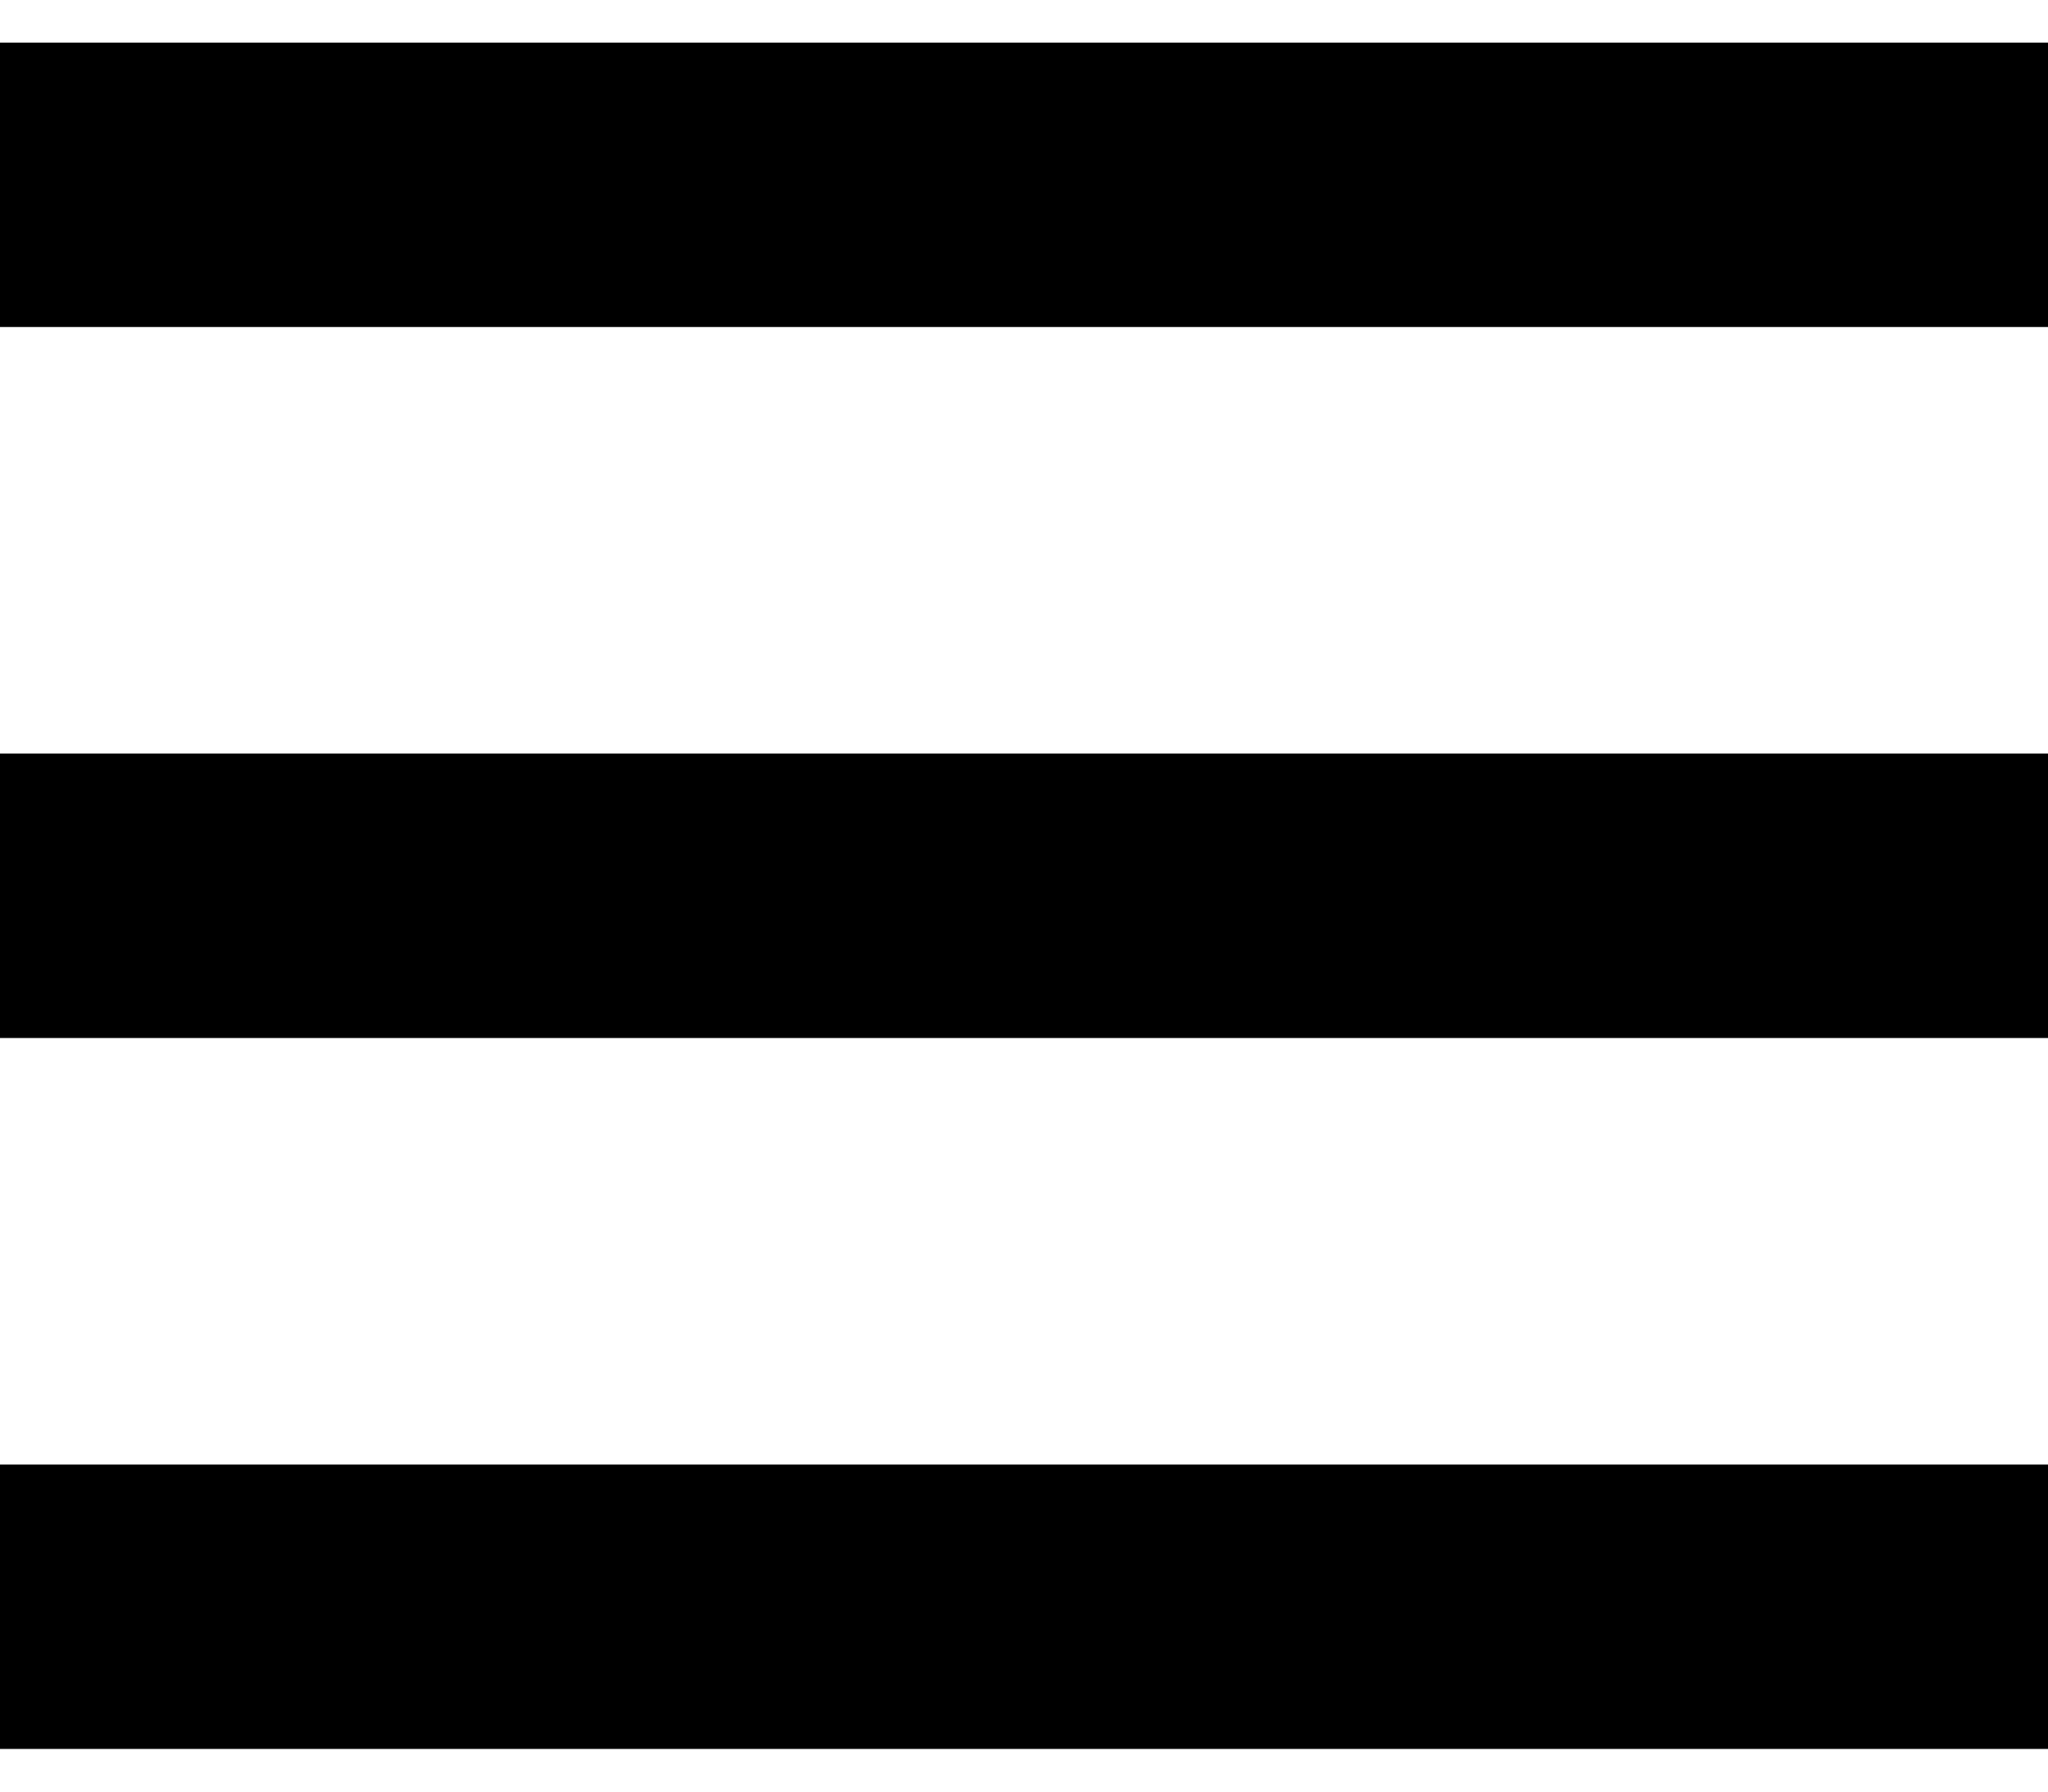
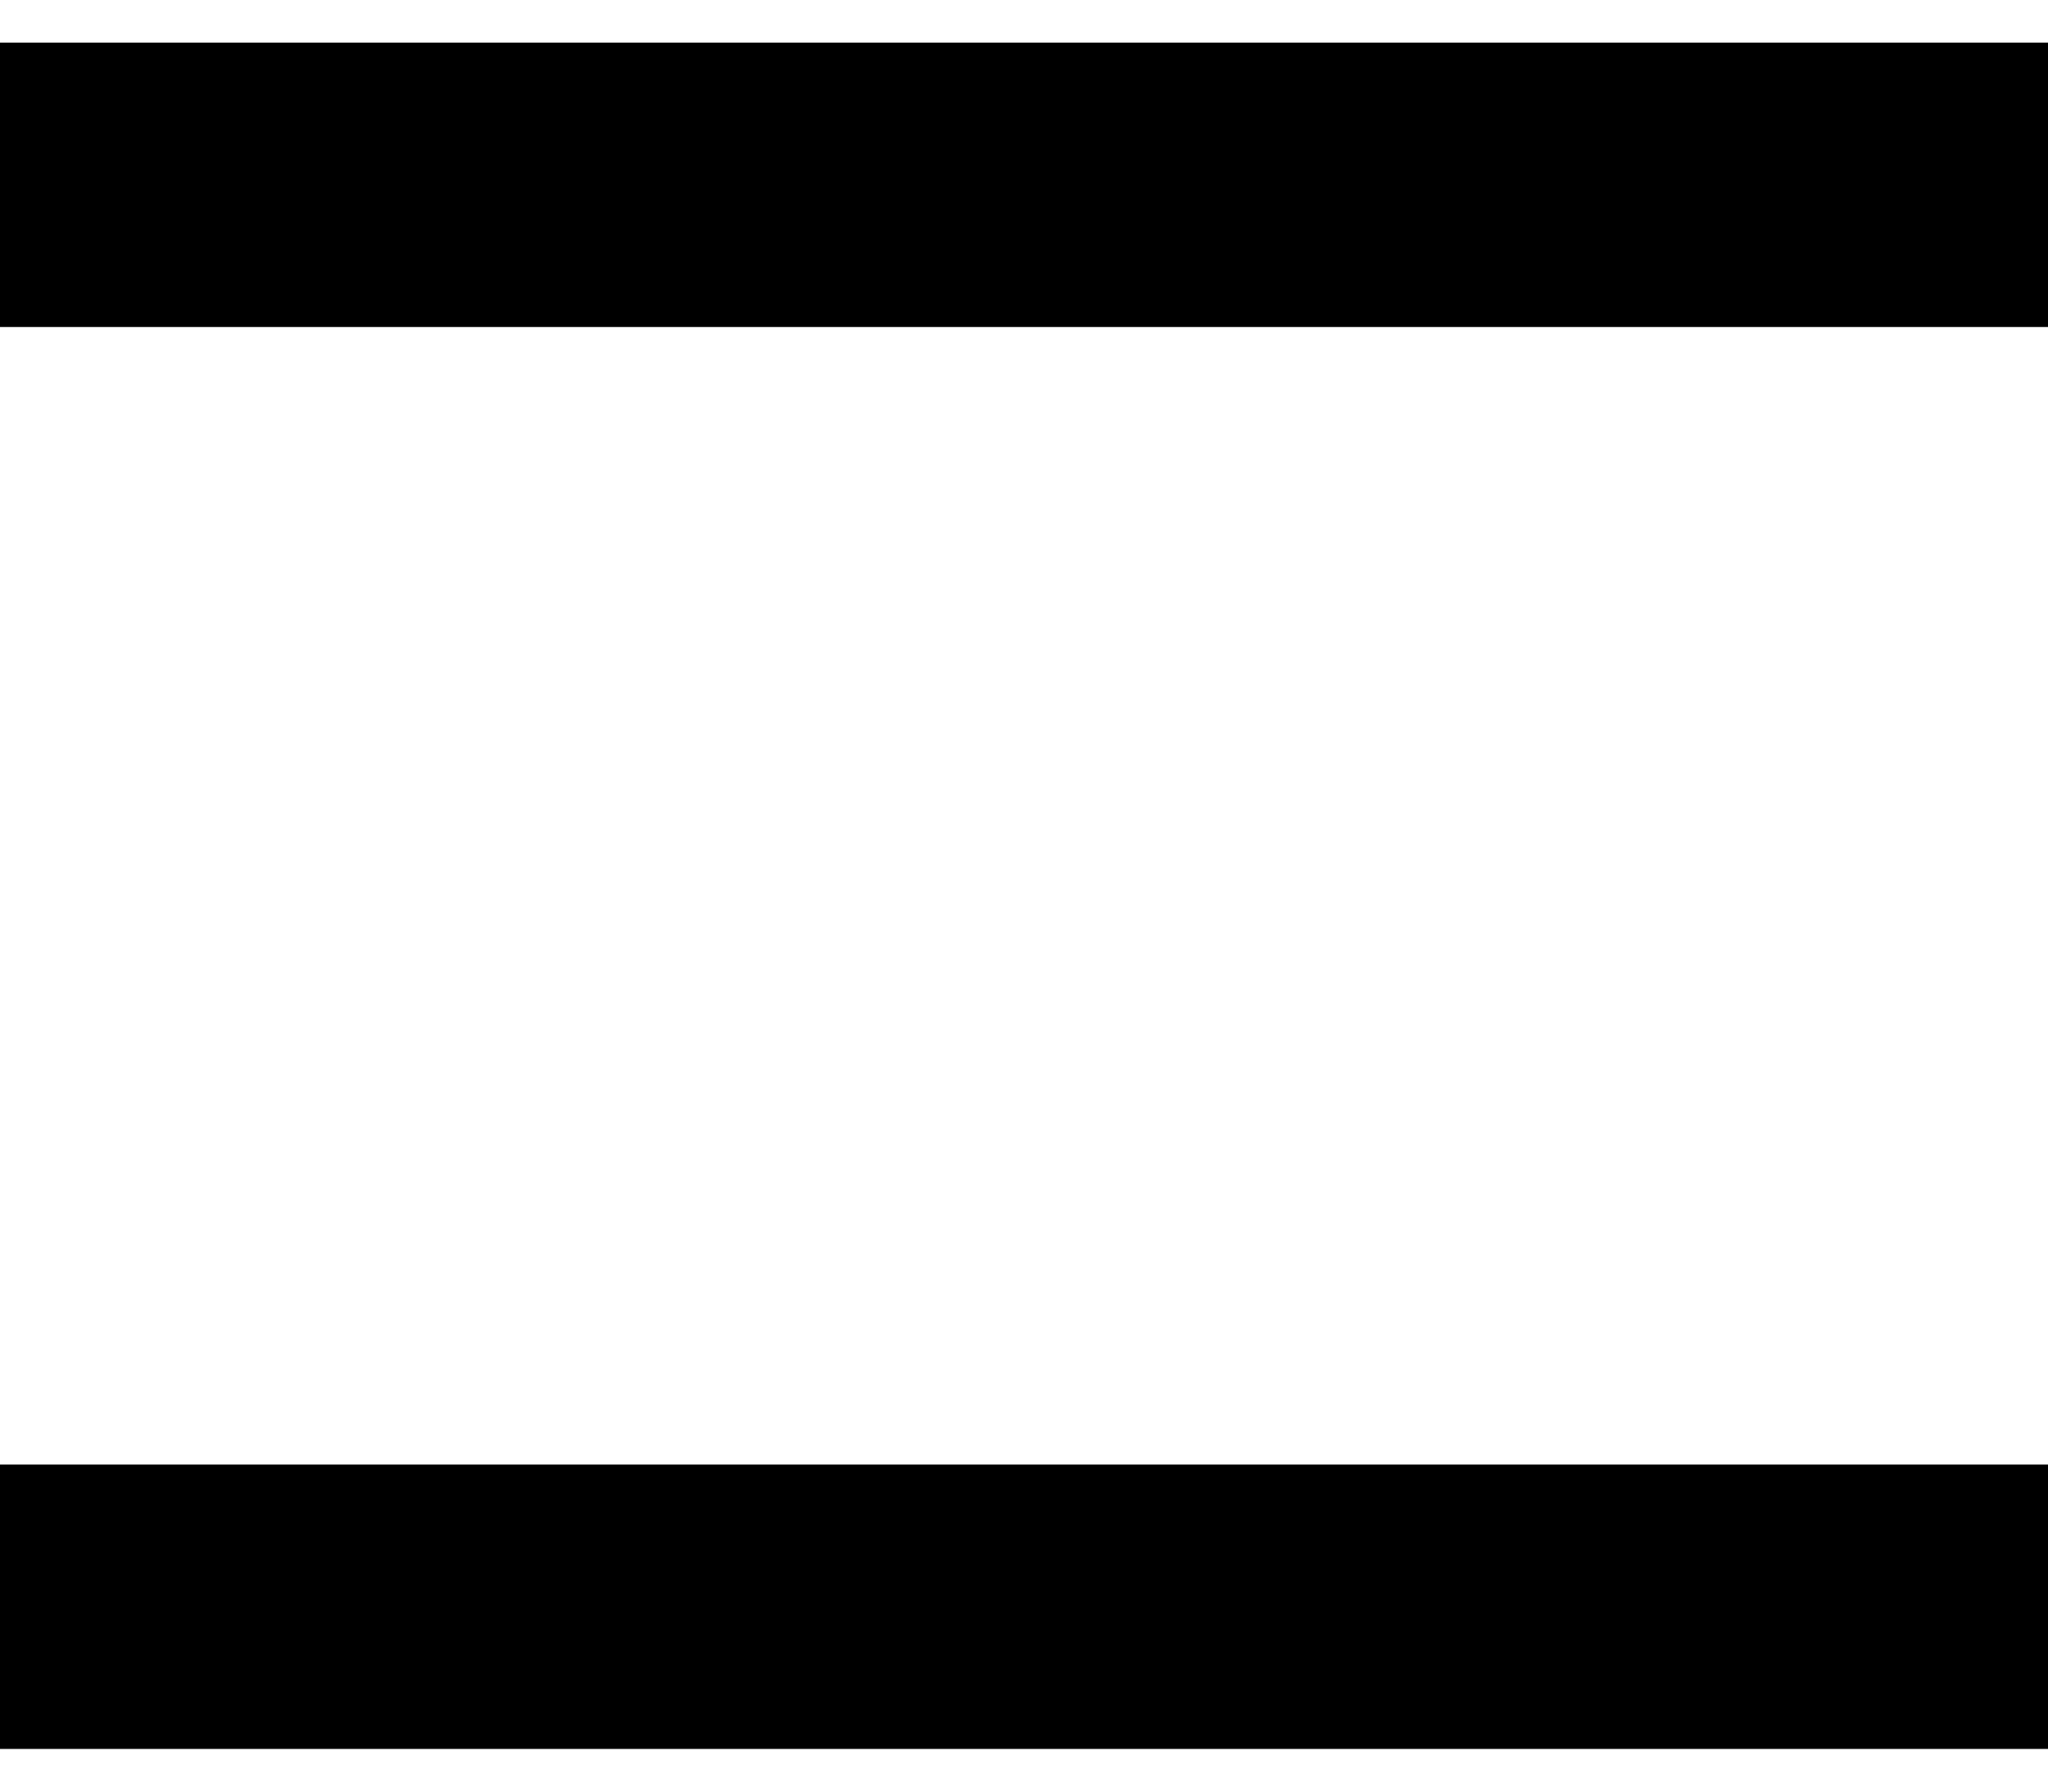
<svg xmlns="http://www.w3.org/2000/svg" width="24" height="21" viewBox="0 0 24 21" fill="none">
-   <path d="M0 20.5H24V17.167H0V20.5ZM0 12.167H24V8.833H0V12.167ZM0 0.5V3.833H24V0.5H0Z" fill="black" />
+   <path d="M0 20.5H24V17.167H0V20.5ZM0 12.167V8.833H0V12.167ZM0 0.5V3.833H24V0.5H0Z" fill="black" />
</svg>